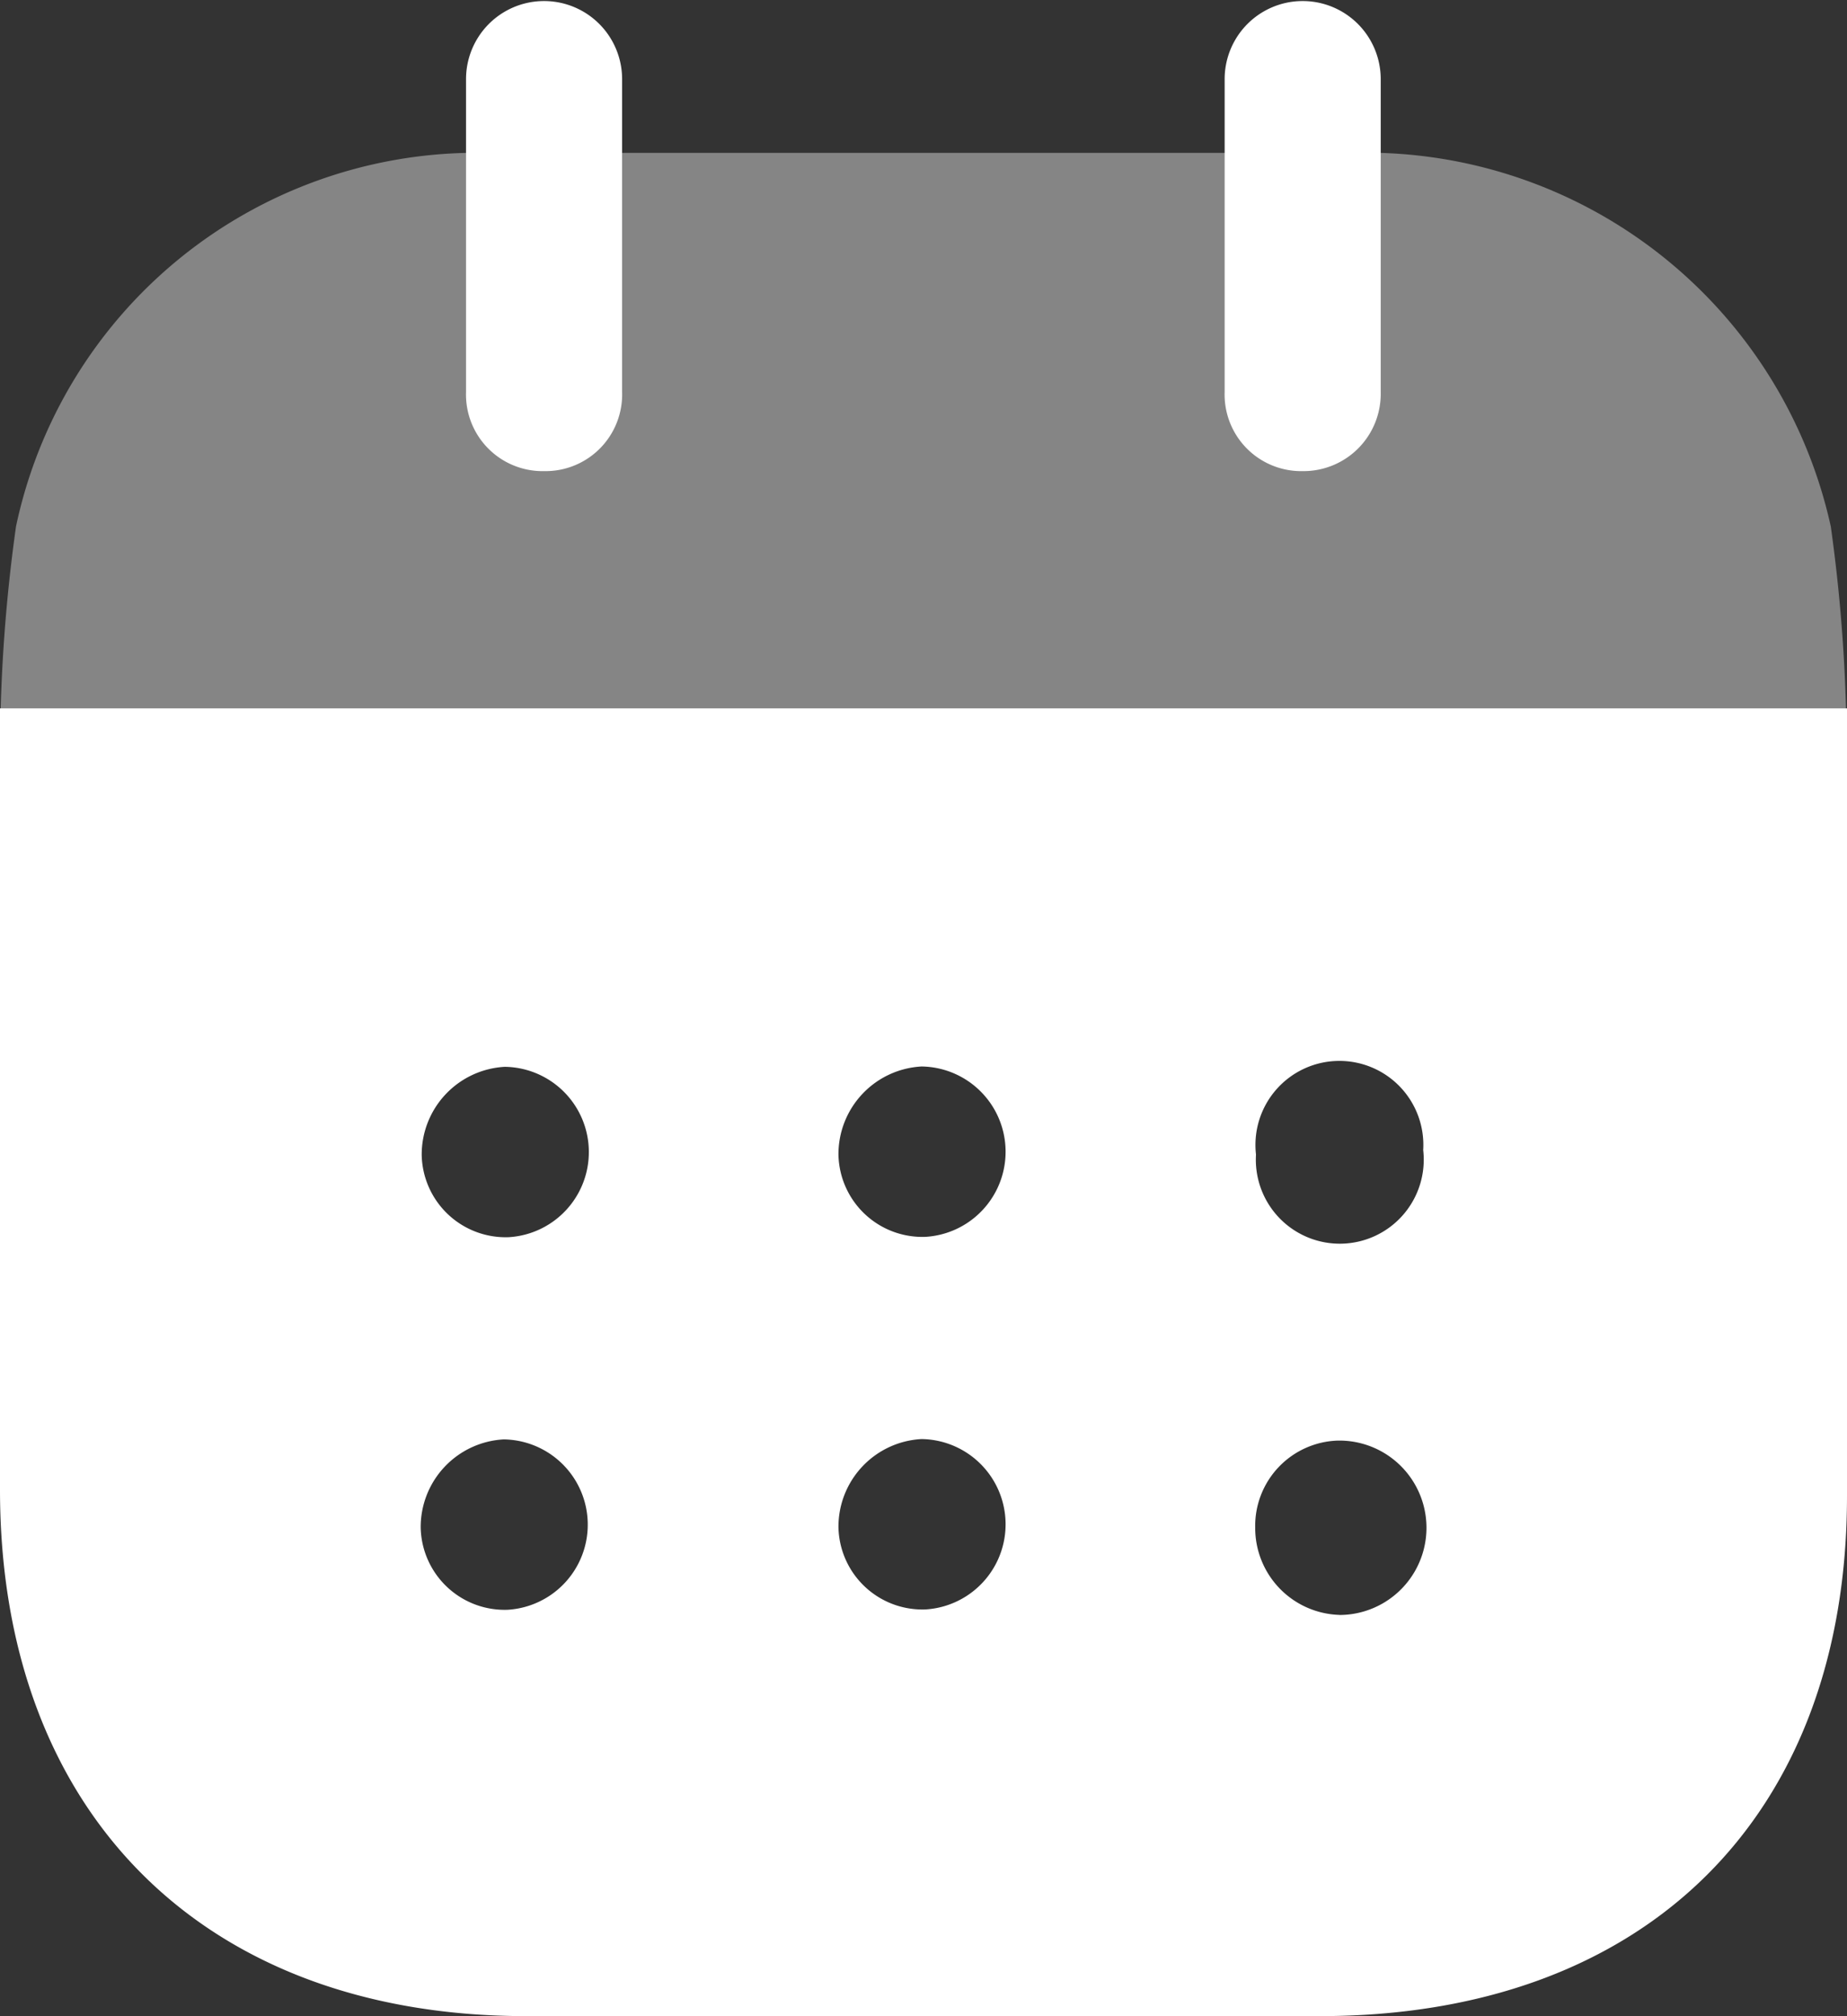
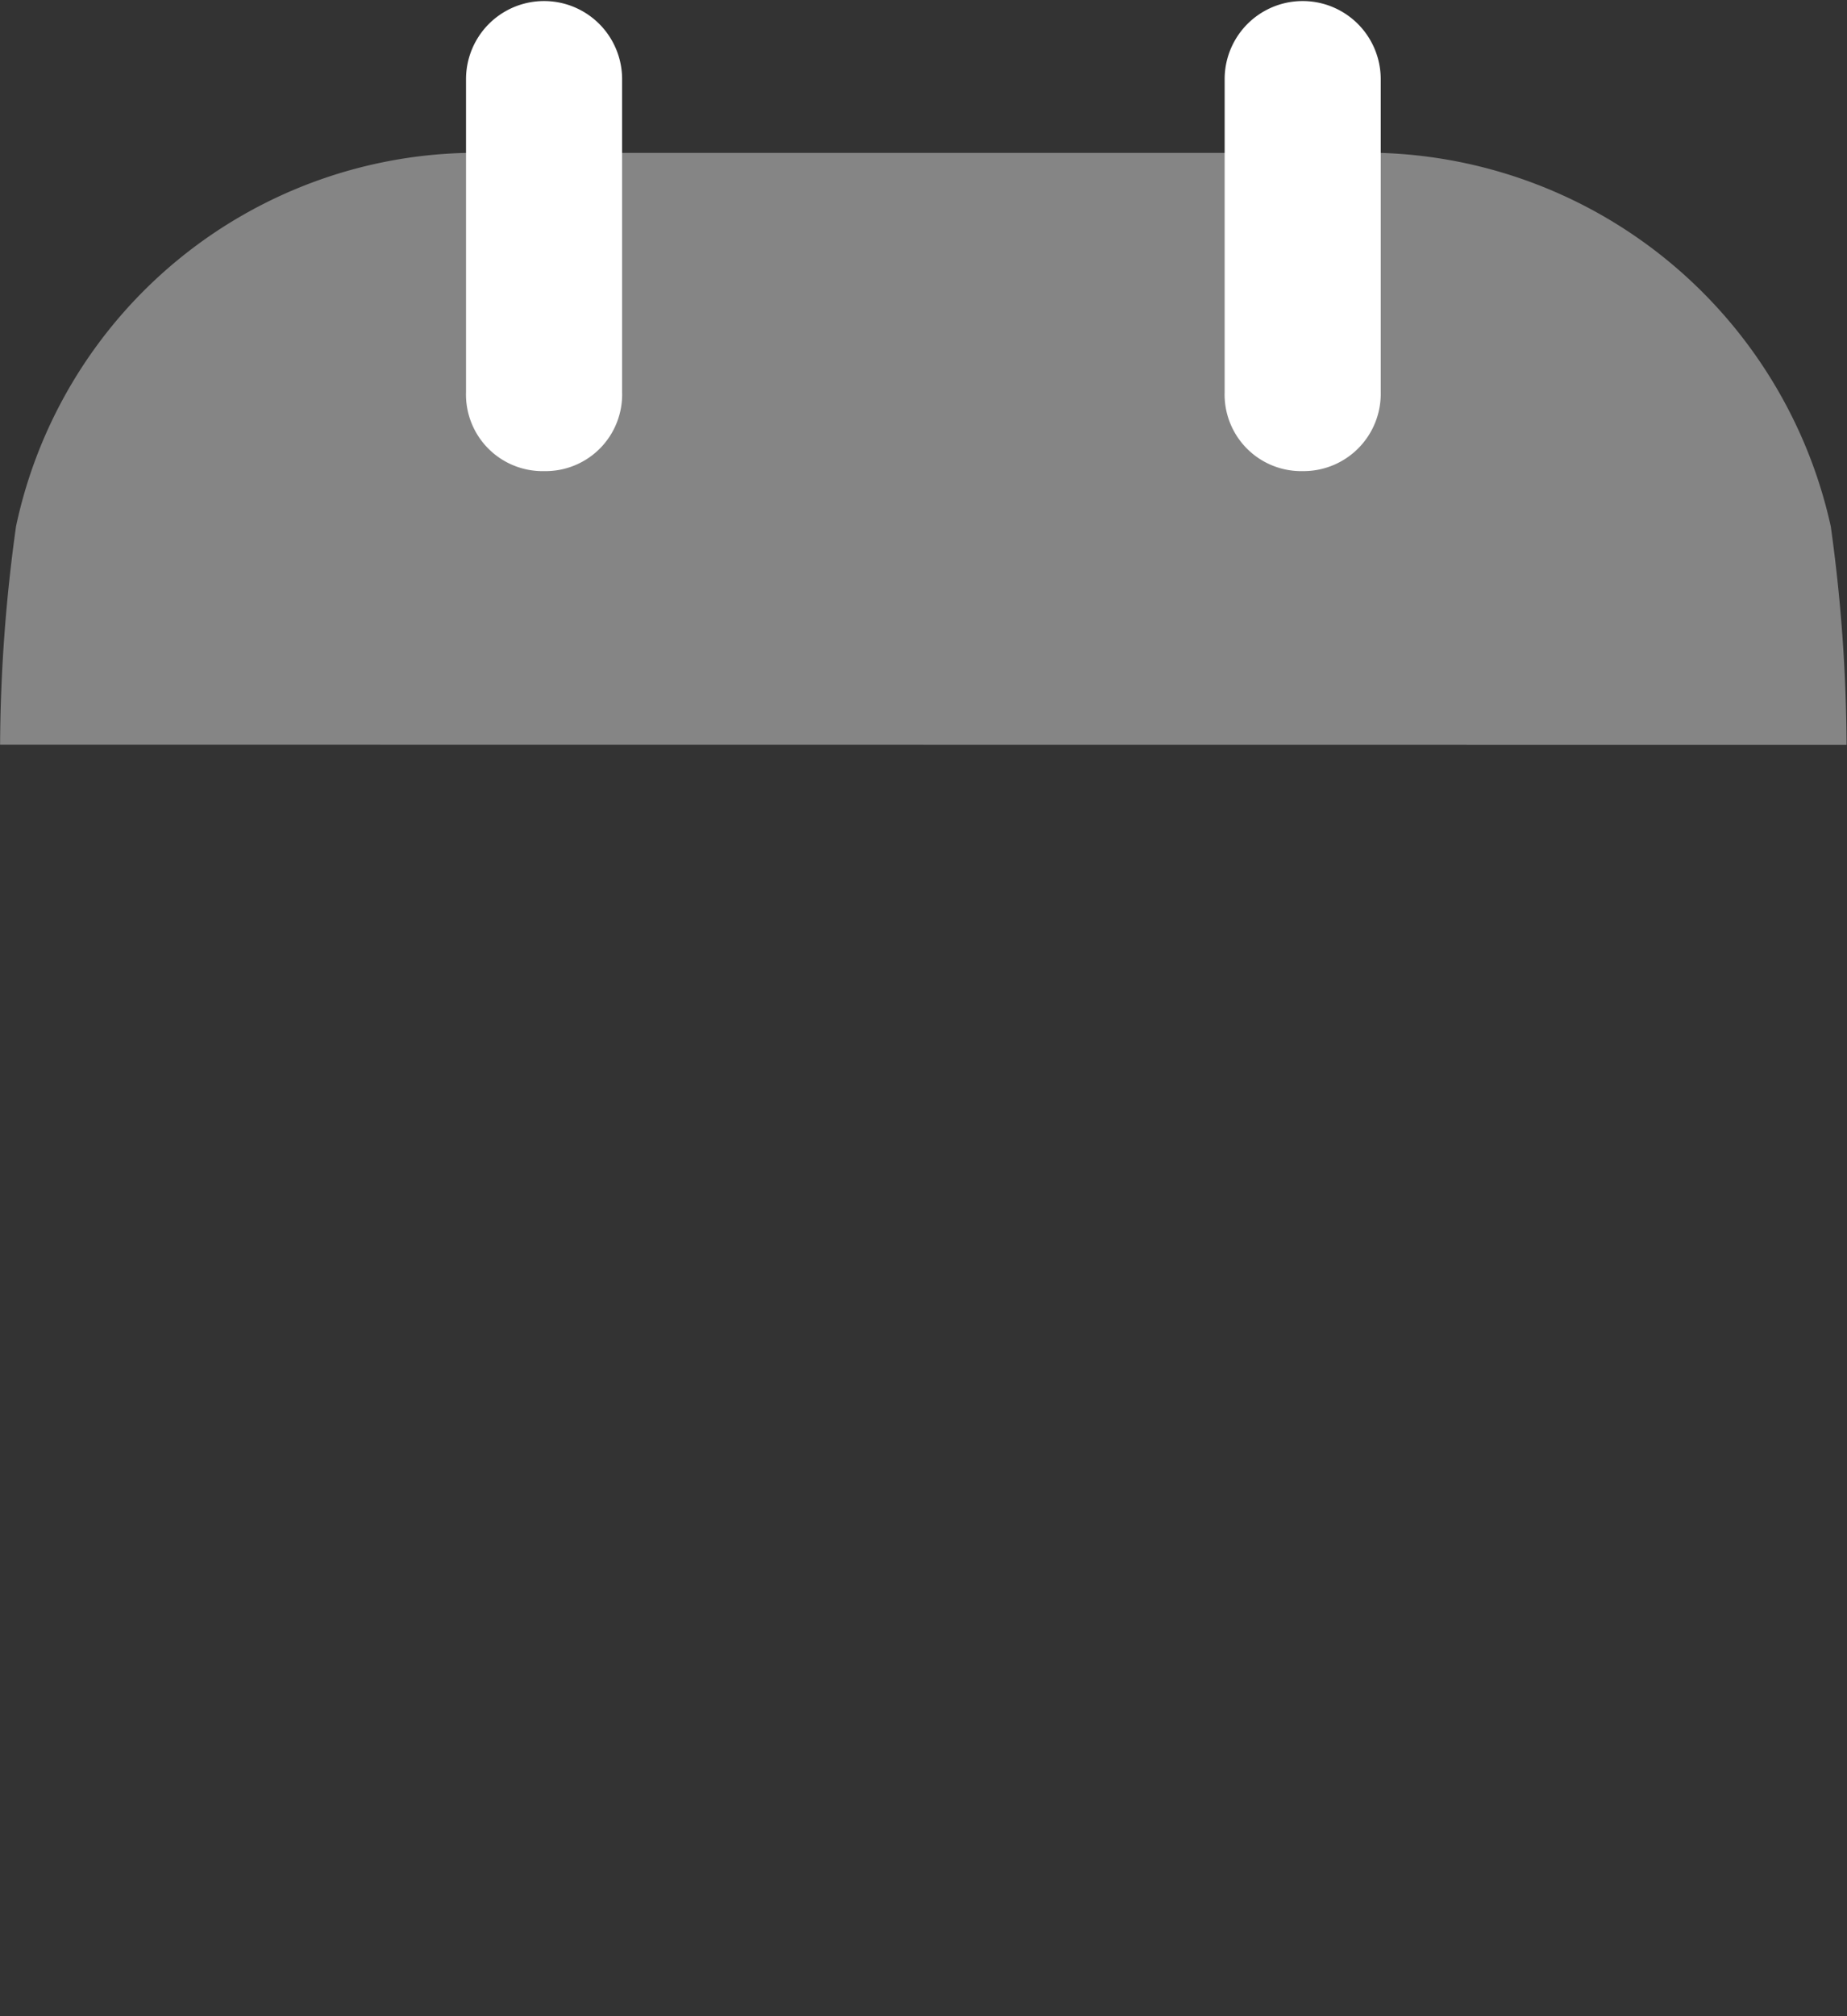
<svg xmlns="http://www.w3.org/2000/svg" width="22" height="24" viewBox="0 0 22 24">
  <rect x="0" y="0" width="22" height="24" fill="#333333" stroke="none" />
  <g id="Iconly_Bulk_Calendar" data-name="Iconly/Bulk/Calendar" transform="translate(-3 -2)">
    <g id="Calendar" transform="translate(3 2)">
-       <path id="Fill-1" d="M15.951,18.048a1.035,1.035,0,0,1-1-1.038,1.016,1.016,0,0,1,.99-1.037h.012a1.038,1.038,0,0,1,0,2.076Zm-4.926-4.5a1,1,0,0,1-1.038-.976,1.046,1.046,0,0,1,.99-1.052,1.015,1.015,0,0,1,.048,2.028Zm0,4.435a1,1,0,0,1-1.038-.977,1.045,1.045,0,0,1,.99-1.051,1.015,1.015,0,0,1,.048,2.028ZM6.061,13.552a1,1,0,0,1-1.038-.976,1.046,1.046,0,0,1,.99-1.052,1.015,1.015,0,0,1,.048,2.028Zm-.012,4.435a1,1,0,0,1-1.038-.977A1.045,1.045,0,0,1,6,15.959a1.015,1.015,0,0,1,.048,2.028Zm8.911-5.423a1,1,0,1,1,1.992-.049,1,1,0,1,1-1.992.061ZM0,7.257v9.3c0,3.861,2.439,6.267,6.267,6.267h9.454c3.864,0,6.279-2.358,6.279-6.193V7.257Z" transform="translate(0 1.175)" fill="#fff" />
      <path id="Fill-4" d="M0,8.535a19.362,19.362,0,0,1,.19-2.6A5.611,5.611,0,0,1,5.554,1.49H16.445a5.67,5.67,0,0,1,5.361,4.447,19.394,19.394,0,0,1,.188,2.6Z" transform="translate(0.001 0.33)" fill="#fff" opacity="0.4" />
      <path id="Fill-6" d="M5.474,5.608A.912.912,0,0,0,6.4,4.667V.942a.929.929,0,1,0-1.859,0V4.667a.912.912,0,0,0,.929.941" transform="translate(1.01 0)" fill="#fff" />
      <path id="Fill-9" d="M12.864,5.608a.92.92,0,0,0,.929-.941V.942a.929.929,0,1,0-1.859,0V4.667a.912.912,0,0,0,.929.941" transform="translate(2.653 0)" fill="#fff" />
    </g>
  </g>
</svg>